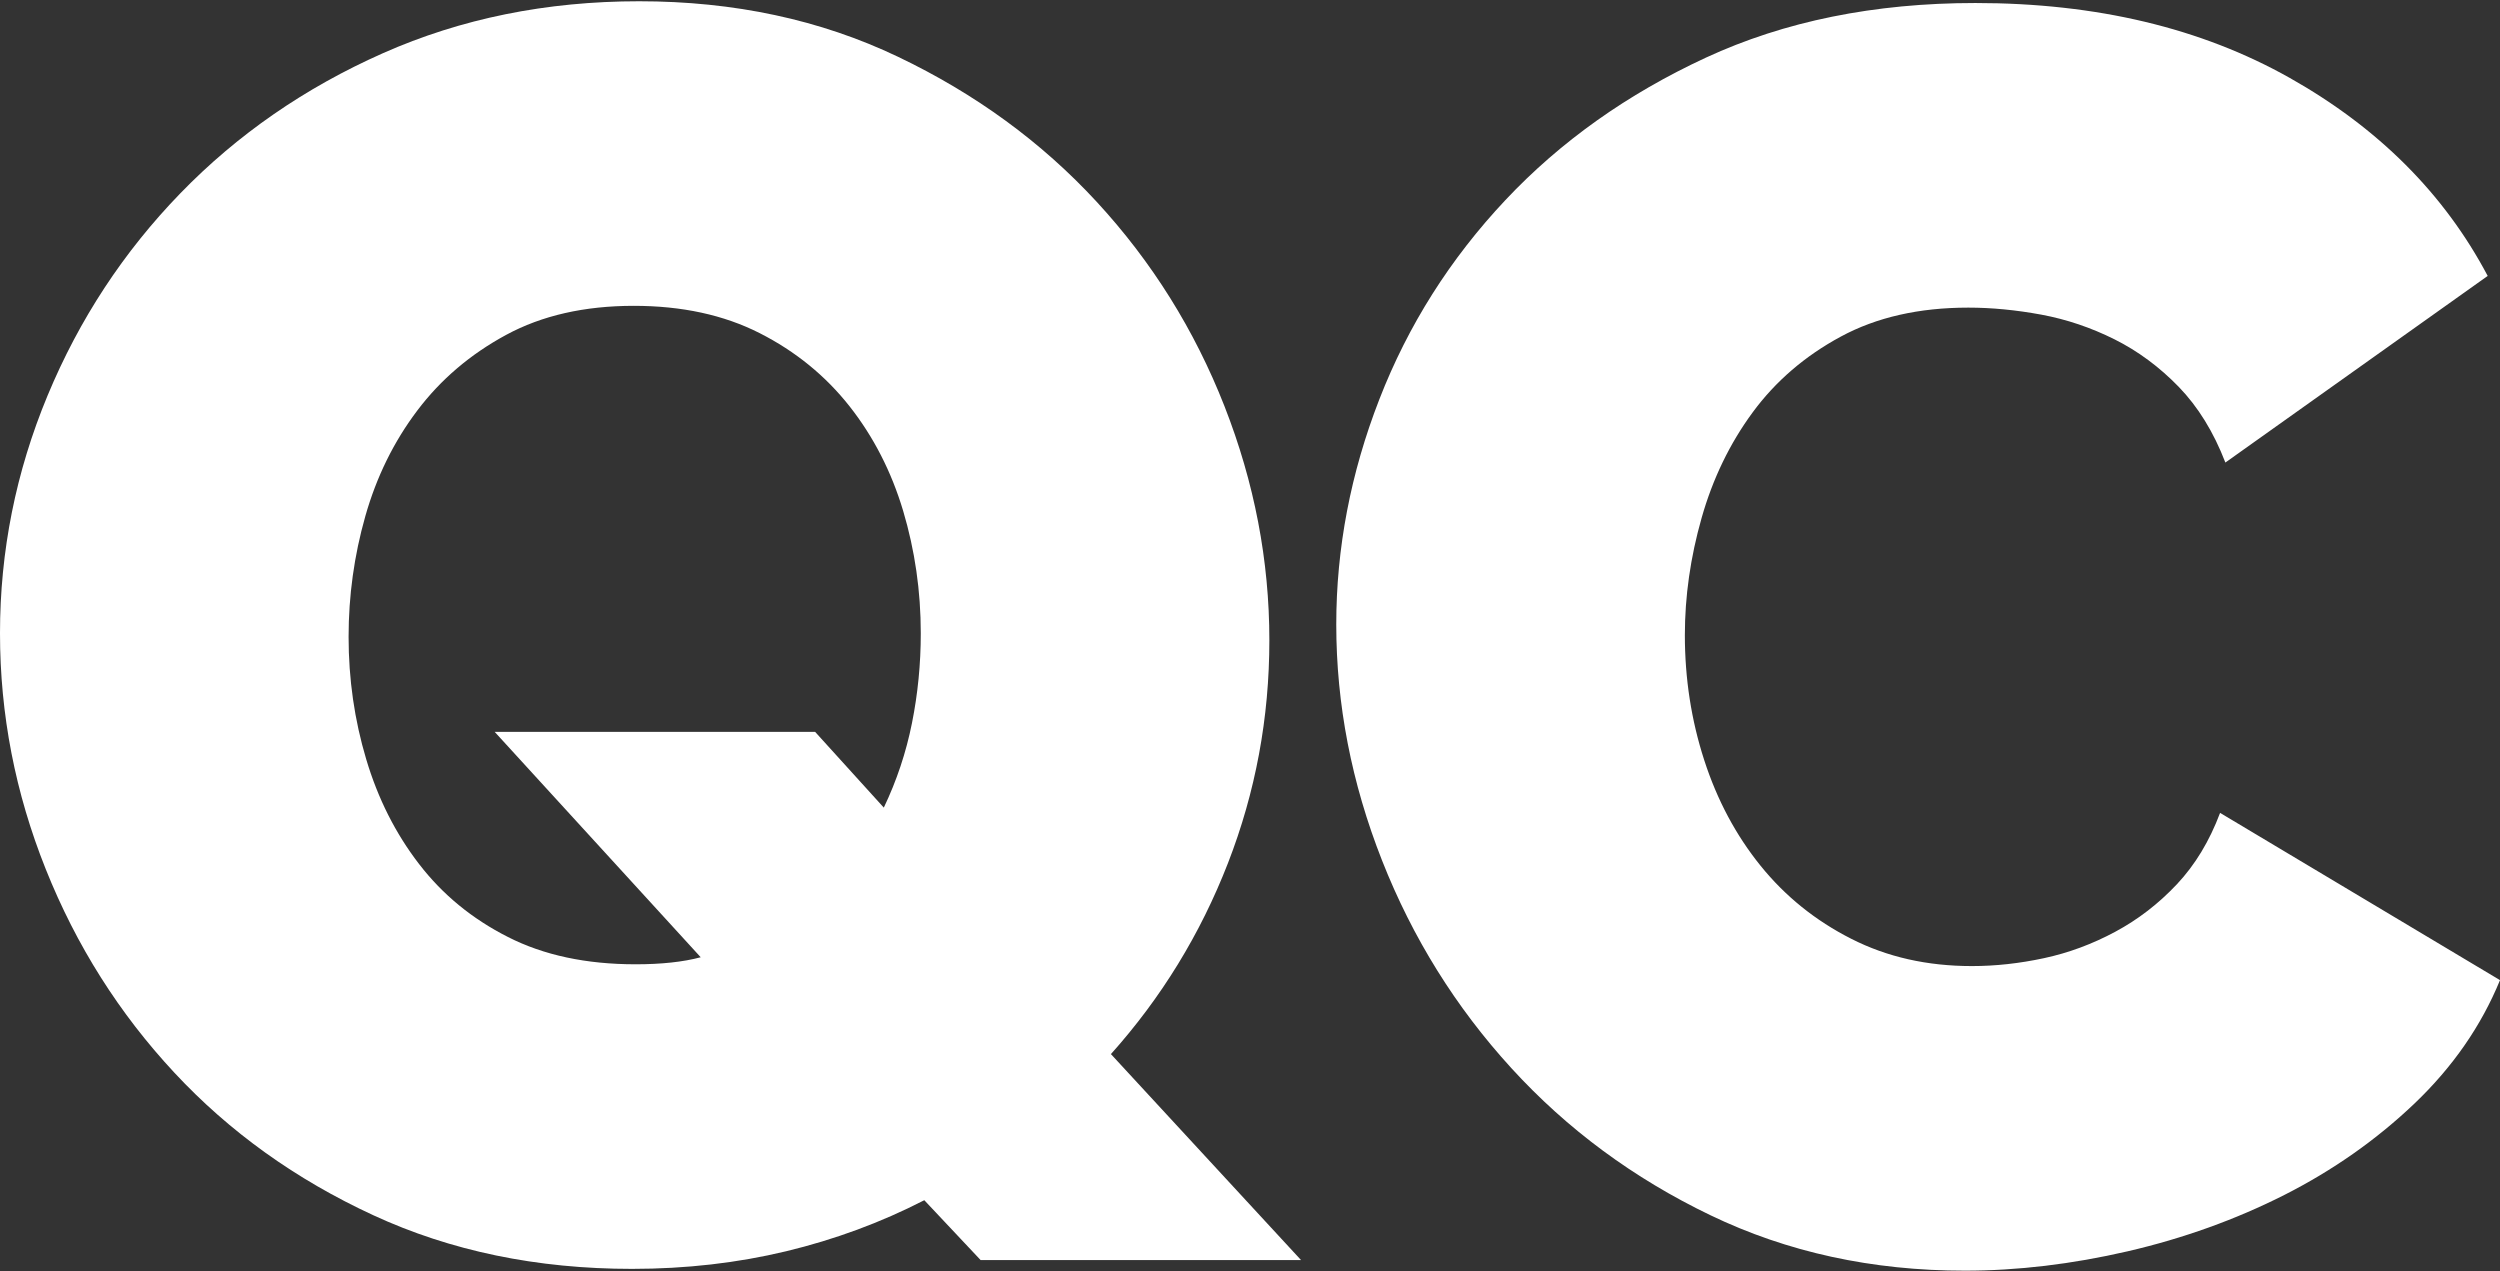
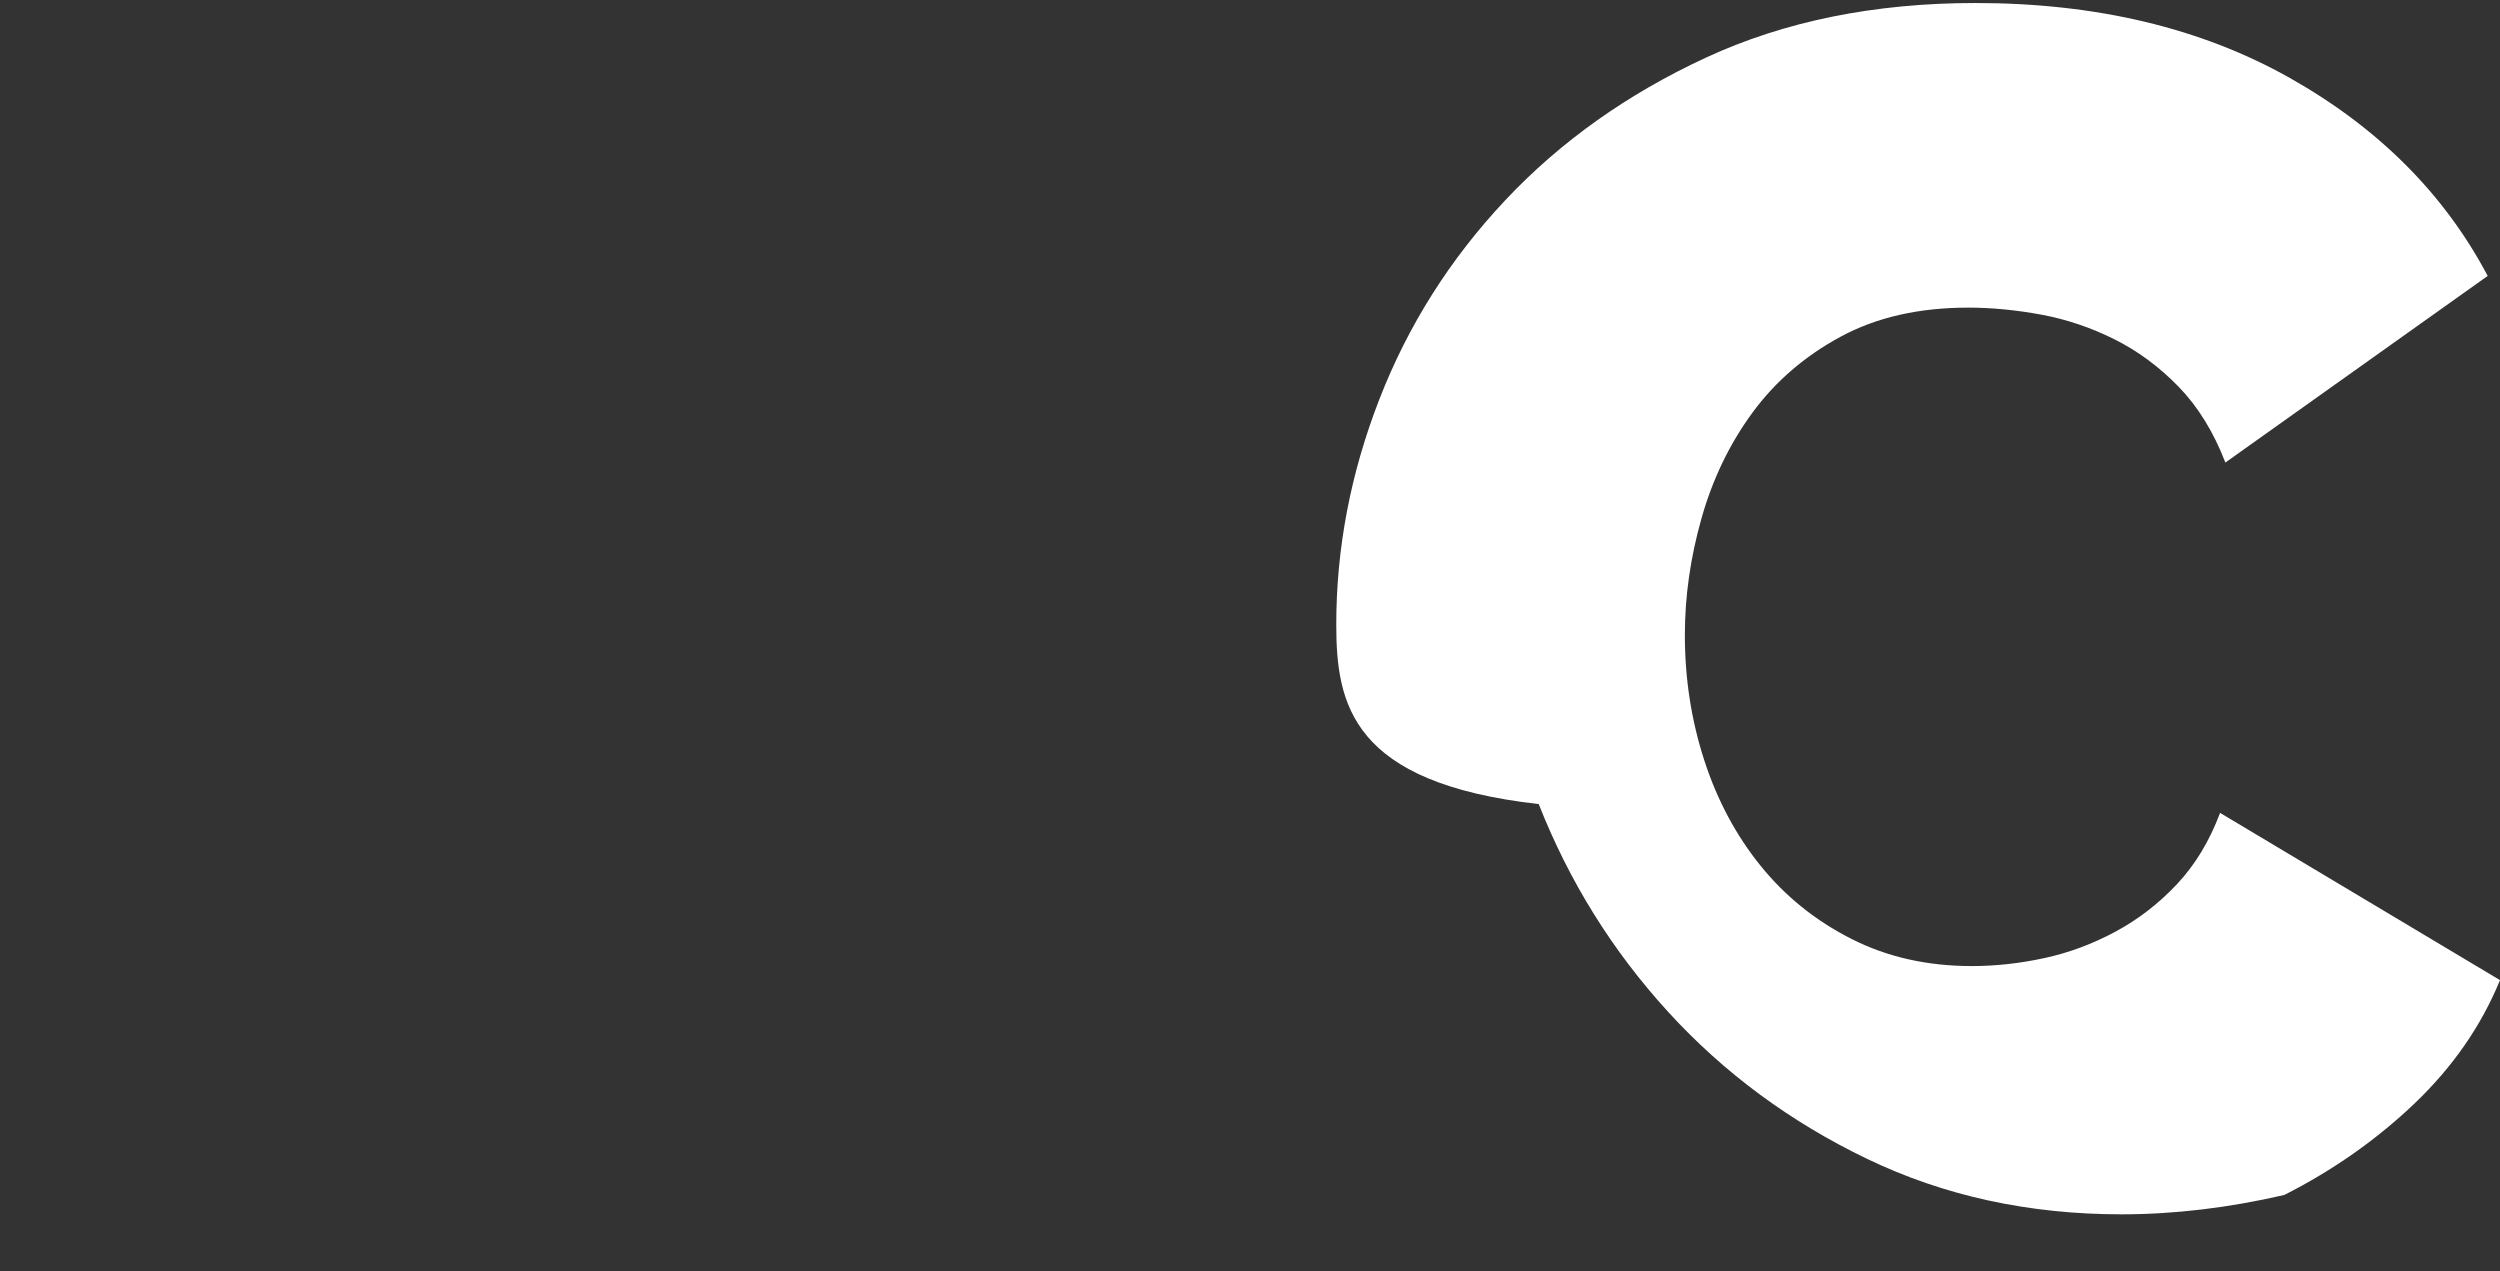
<svg xmlns="http://www.w3.org/2000/svg" version="1.1" viewBox="0 0 150.657 76.602">
  <rect x="0" y="0" width="150.657" height="76.602" fill="#333333" stroke="none" />
  <g id="Isolation_Mode">
-     <path fill="#FFFFFF" d="M55.701,72.328c-2.617,1.345-5.394,2.371-8.329,3.077c-2.936,0.705-6.031,1.061-9.283,1.061   c-5.729,0-10.928-1.076-15.596-3.234c-4.668-2.156-8.665-5.021-11.989-8.594c-3.326-3.571-5.907-7.656-7.745-12.255   C0.918,47.785,0,43.045,0,38.165c0-4.95,0.955-9.725,2.865-14.323c1.91-4.597,4.579-8.663,8.01-12.2   c3.43-3.536,7.497-6.349,12.201-8.436c4.703-2.085,9.849-3.13,15.437-3.13c5.729,0,10.928,1.113,15.596,3.342   s8.664,5.146,11.989,8.753c3.324,3.606,5.889,7.71,7.692,12.308c1.803,4.6,2.705,9.303,2.705,14.11   c0,4.668-0.832,9.144-2.493,13.421c-1.663,4.28-4.015,8.116-7.055,11.513l11.458,12.413h-19.31L55.701,72.328z M38.301,58.111   c1.555,0,2.865-0.141,3.926-0.424L29.813,44.106h19.31l4.138,4.563c0.777-1.626,1.343-3.323,1.697-5.093   c0.354-1.768,0.531-3.571,0.531-5.411c0-2.546-0.355-5.003-1.061-7.374c-0.708-2.369-1.787-4.474-3.236-6.313   c-1.451-1.838-3.254-3.306-5.411-4.402c-2.158-1.097-4.688-1.646-7.586-1.646c-2.971,0-5.535,0.583-7.692,1.75   c-2.158,1.167-3.944,2.688-5.358,4.563c-1.416,1.875-2.458,3.997-3.13,6.365c-0.673,2.371-1.008,4.792-1.008,7.269   c0,2.546,0.353,5.005,1.061,7.374c0.706,2.37,1.767,4.476,3.183,6.313c1.414,1.841,3.2,3.308,5.358,4.401   C32.766,57.564,35.33,58.111,38.301,58.111z" />
-     <path fill="#FFFFFF" d="M80.527,37.634c0-4.597,0.866-9.125,2.6-13.58c1.732-4.456,4.26-8.451,7.586-11.989   c3.324-3.535,7.355-6.4,12.095-8.594c4.738-2.191,10.149-3.289,16.233-3.289c7.284,0,13.597,1.503,18.938,4.509   c5.339,3.008,9.318,6.984,11.936,11.937l-15.808,11.246c-0.708-1.838-1.645-3.357-2.812-4.563   c-1.167-1.202-2.458-2.156-3.873-2.864c-1.416-0.706-2.883-1.202-4.403-1.485c-1.521-0.281-2.989-0.424-4.403-0.424   c-2.971,0-5.535,0.583-7.692,1.751c-2.159,1.167-3.926,2.688-5.305,4.563s-2.405,3.997-3.077,6.365   c-0.673,2.371-1.008,4.722-1.008,7.057c0,2.617,0.388,5.129,1.167,7.533c0.777,2.403,1.91,4.526,3.395,6.364   c1.485,1.84,3.306,3.308,5.464,4.402c2.157,1.098,4.579,1.645,7.268,1.645c1.415,0,2.865-0.157,4.35-0.477   c1.485-0.319,2.918-0.851,4.297-1.593c1.379-0.741,2.616-1.696,3.713-2.864c1.096-1.166,1.963-2.6,2.6-4.298l16.869,10.08   c-1.132,2.759-2.848,5.233-5.146,7.428c-2.299,2.191-4.917,4.03-7.851,5.517c-2.936,1.485-6.084,2.617-9.443,3.396   c-3.36,0.776-6.631,1.167-9.814,1.167c-5.588,0-10.699-1.114-15.331-3.343c-4.634-2.229-8.63-5.182-11.989-8.858   c-3.36-3.678-5.959-7.853-7.798-12.521C81.446,47.183,80.527,42.445,80.527,37.634z" />
+     <path fill="#FFFFFF" d="M80.527,37.634c0-4.597,0.866-9.125,2.6-13.58c1.732-4.456,4.26-8.451,7.586-11.989   c3.324-3.535,7.355-6.4,12.095-8.594c4.738-2.191,10.149-3.289,16.233-3.289c7.284,0,13.597,1.503,18.938,4.509   c5.339,3.008,9.318,6.984,11.936,11.937l-15.808,11.246c-0.708-1.838-1.645-3.357-2.812-4.563   c-1.167-1.202-2.458-2.156-3.873-2.864c-1.416-0.706-2.883-1.202-4.403-1.485c-1.521-0.281-2.989-0.424-4.403-0.424   c-2.971,0-5.535,0.583-7.692,1.751c-2.159,1.167-3.926,2.688-5.305,4.563s-2.405,3.997-3.077,6.365   c-0.673,2.371-1.008,4.722-1.008,7.057c0,2.617,0.388,5.129,1.167,7.533c0.777,2.403,1.91,4.526,3.395,6.364   c1.485,1.84,3.306,3.308,5.464,4.402c2.157,1.098,4.579,1.645,7.268,1.645c1.415,0,2.865-0.157,4.35-0.477   c1.485-0.319,2.918-0.851,4.297-1.593c1.379-0.741,2.616-1.696,3.713-2.864c1.096-1.166,1.963-2.6,2.6-4.298l16.869,10.08   c-1.132,2.759-2.848,5.233-5.146,7.428c-2.299,2.191-4.917,4.03-7.851,5.517c-3.36,0.776-6.631,1.167-9.814,1.167c-5.588,0-10.699-1.114-15.331-3.343c-4.634-2.229-8.63-5.182-11.989-8.858   c-3.36-3.678-5.959-7.853-7.798-12.521C81.446,47.183,80.527,42.445,80.527,37.634z" />
  </g>
</svg>